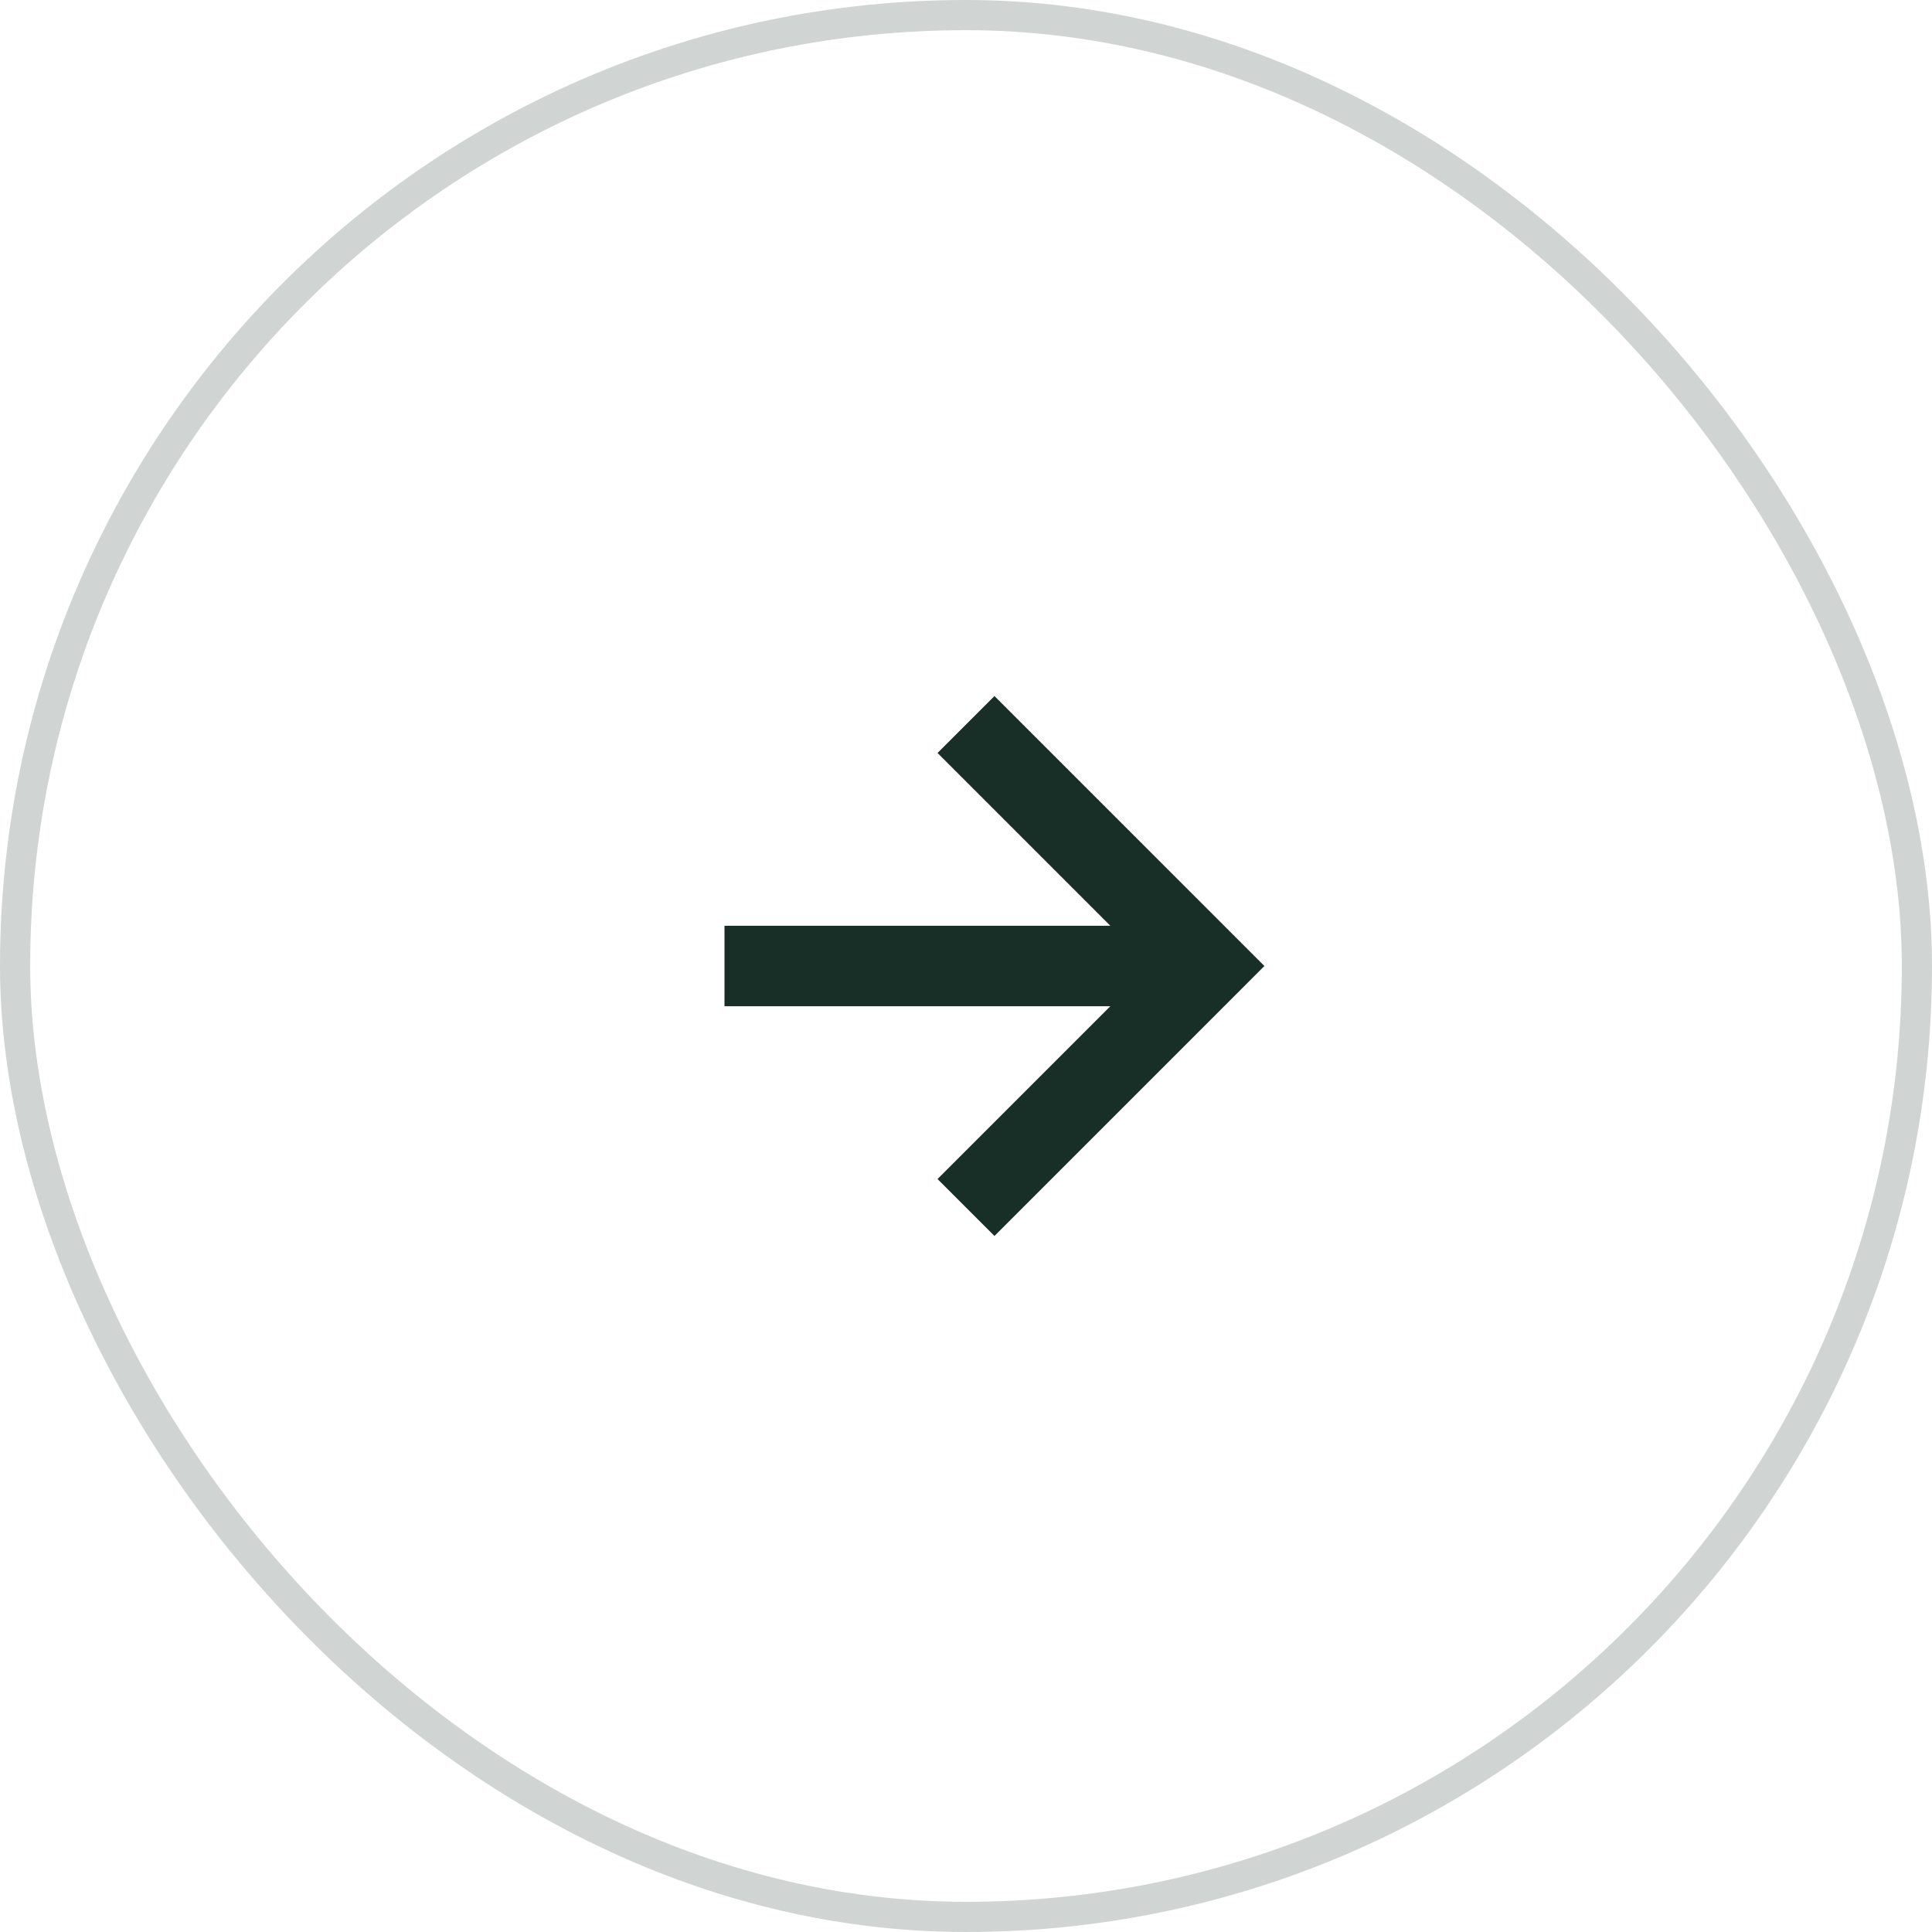
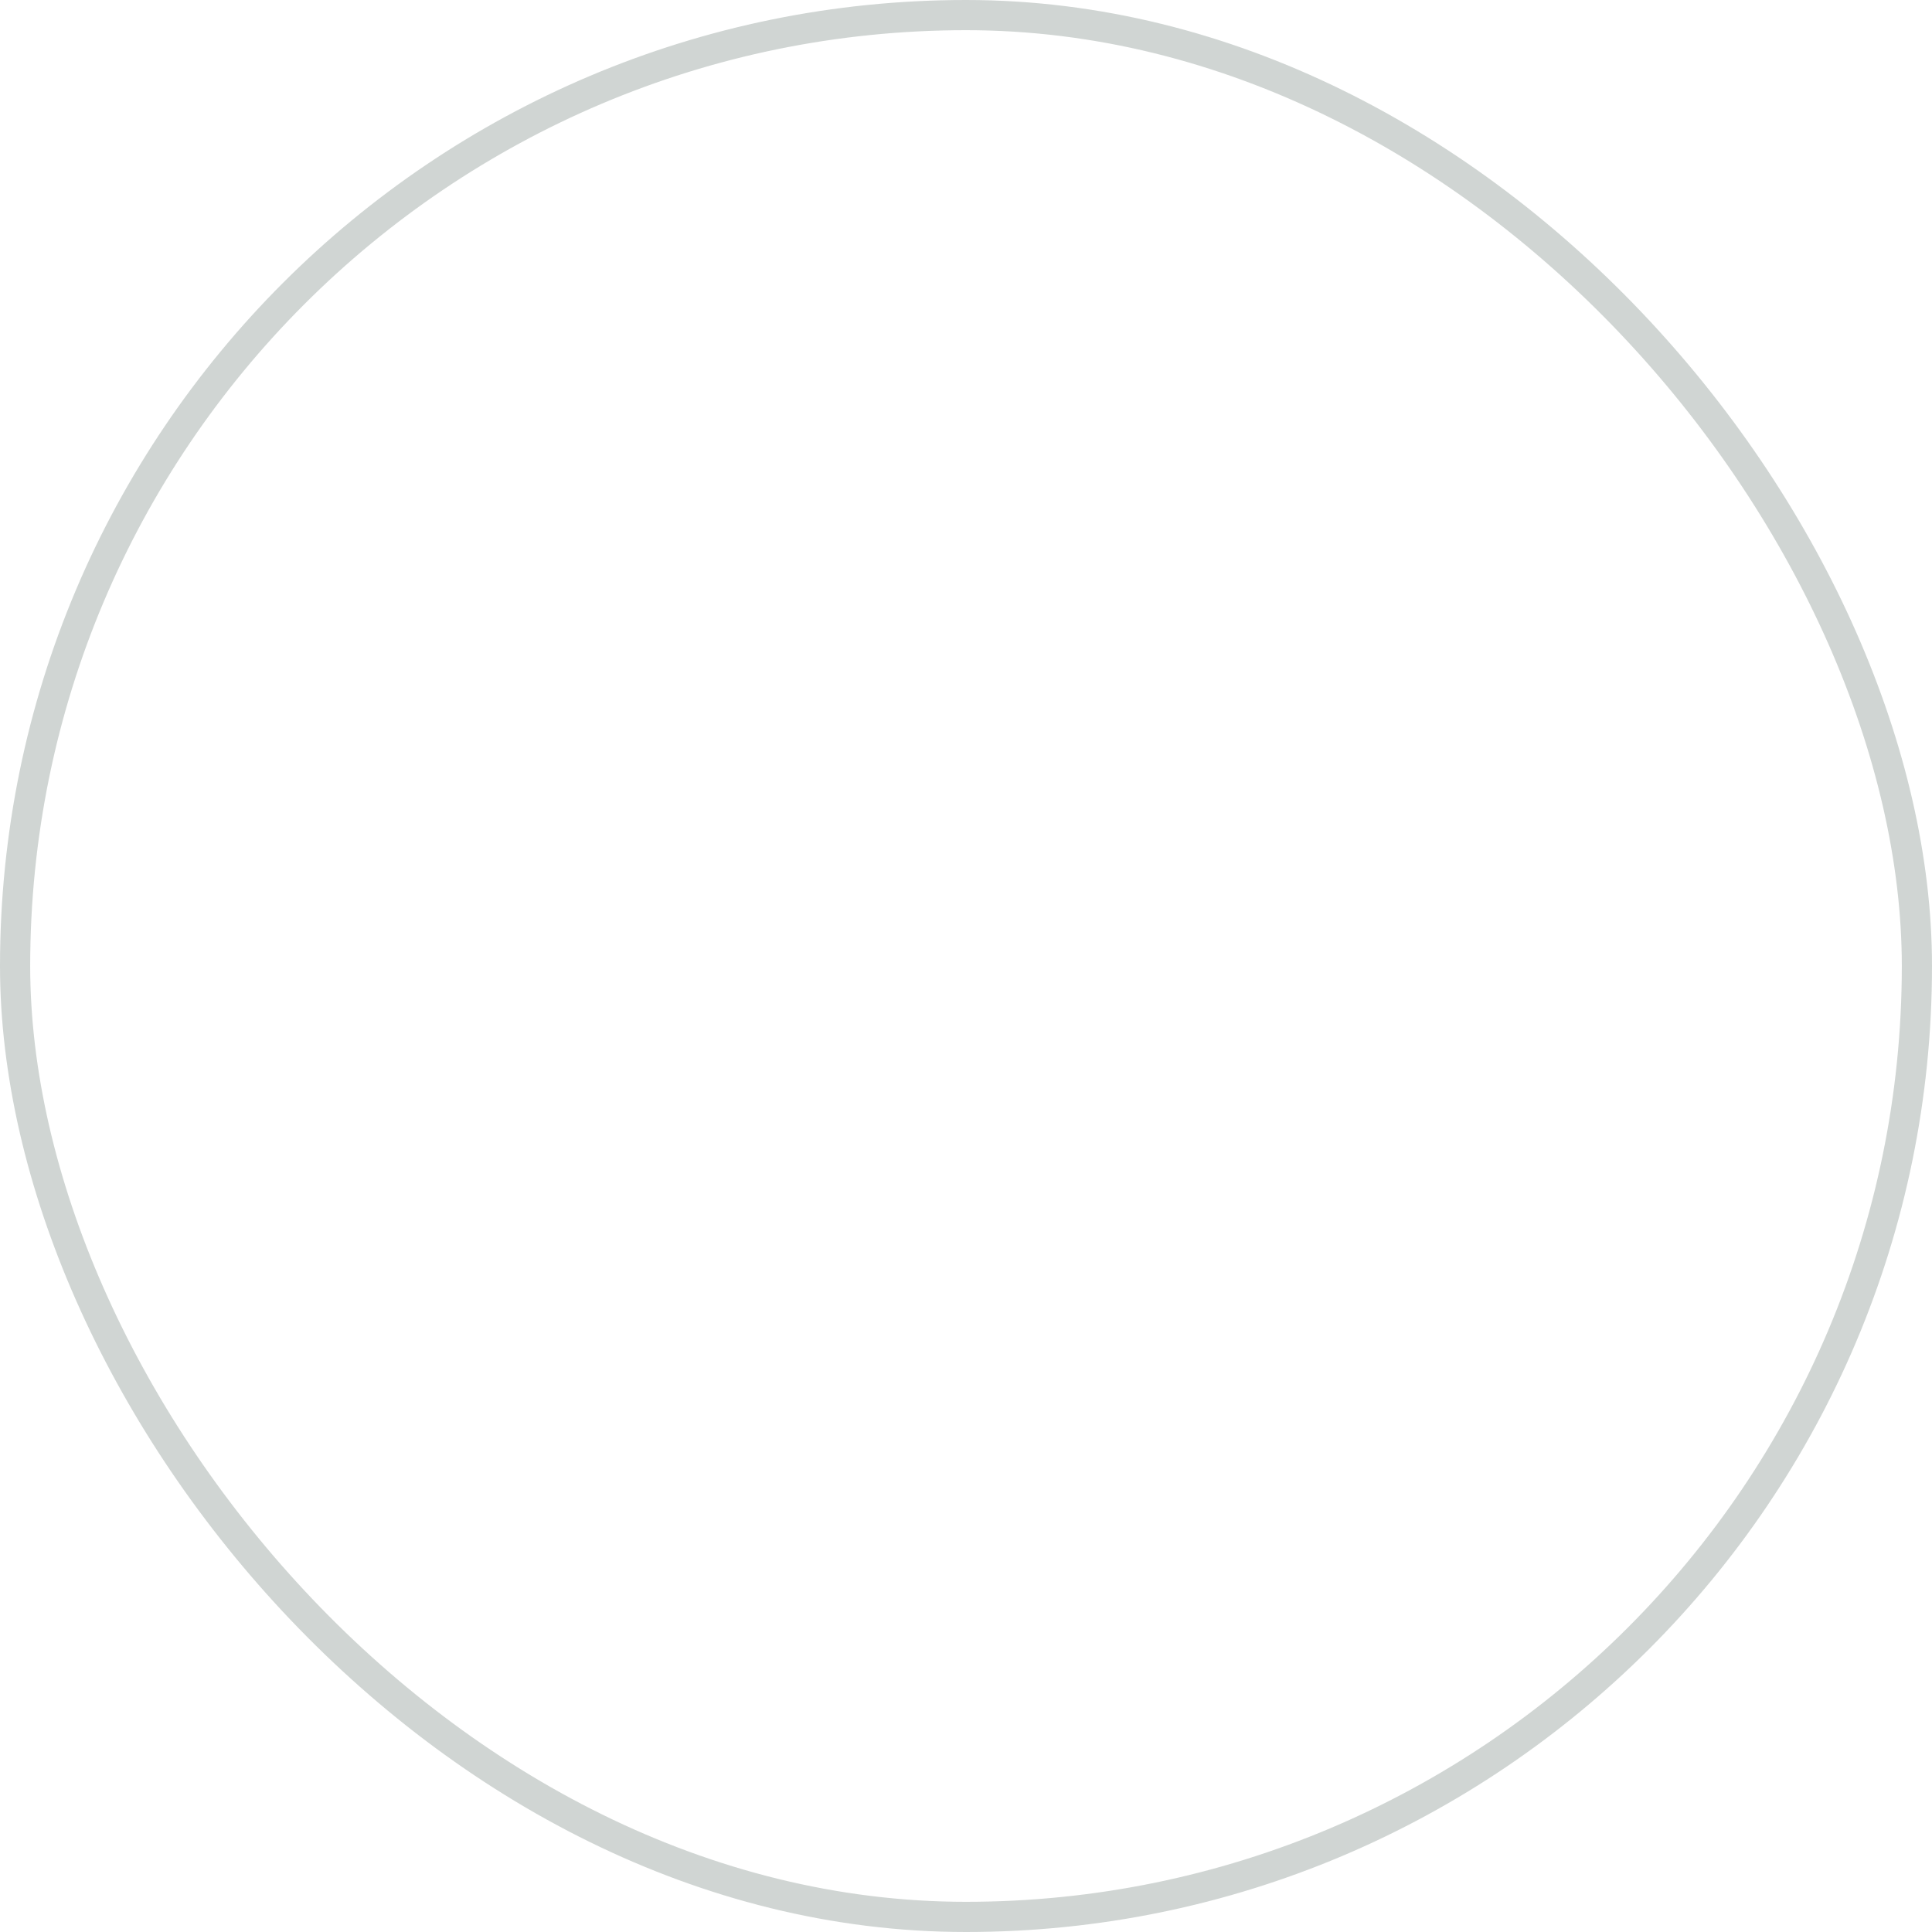
<svg xmlns="http://www.w3.org/2000/svg" width="64" height="64" fill="none">
  <rect width="63" height="63" x=".5" y=".5" stroke="#182F27" stroke-opacity=".2" rx="31.5" />
-   <path fill="#182F27" d="m31.057 39.057 1.886 1.886L41.885 32l-8.942-8.943-1.886 1.886 5.724 5.724H24v2.666h12.781l-5.724 5.724z" />
</svg>